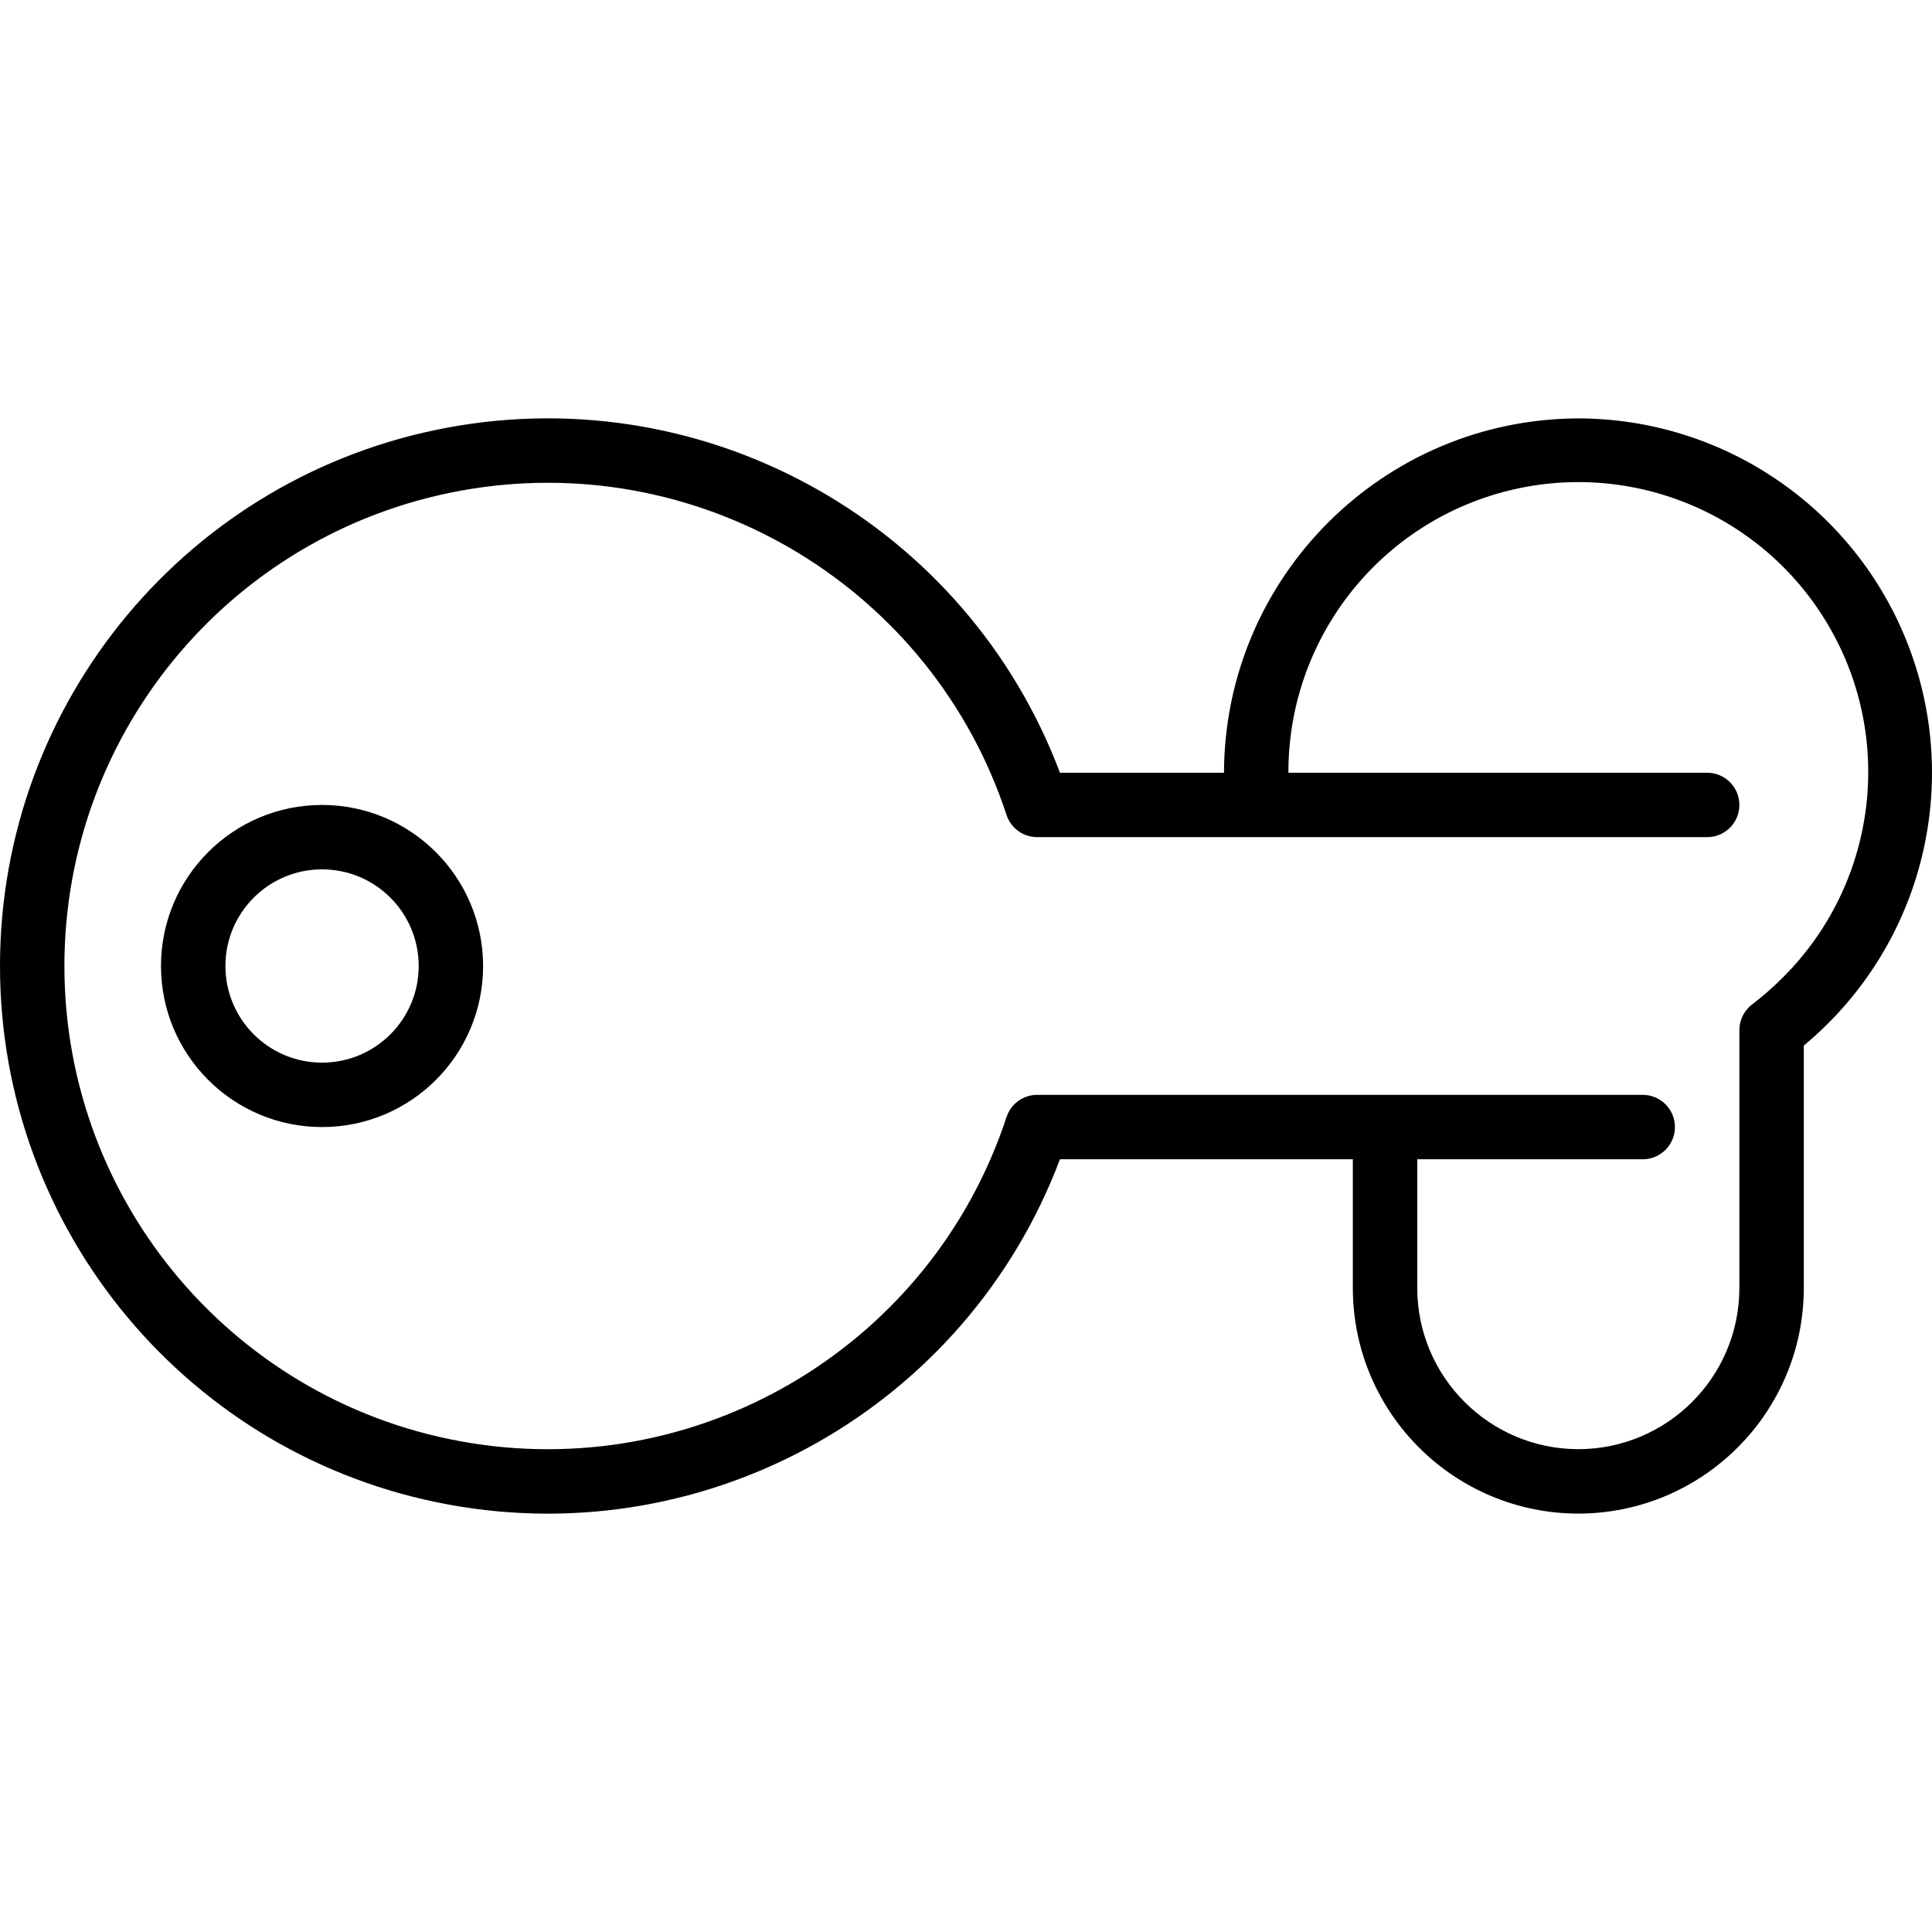
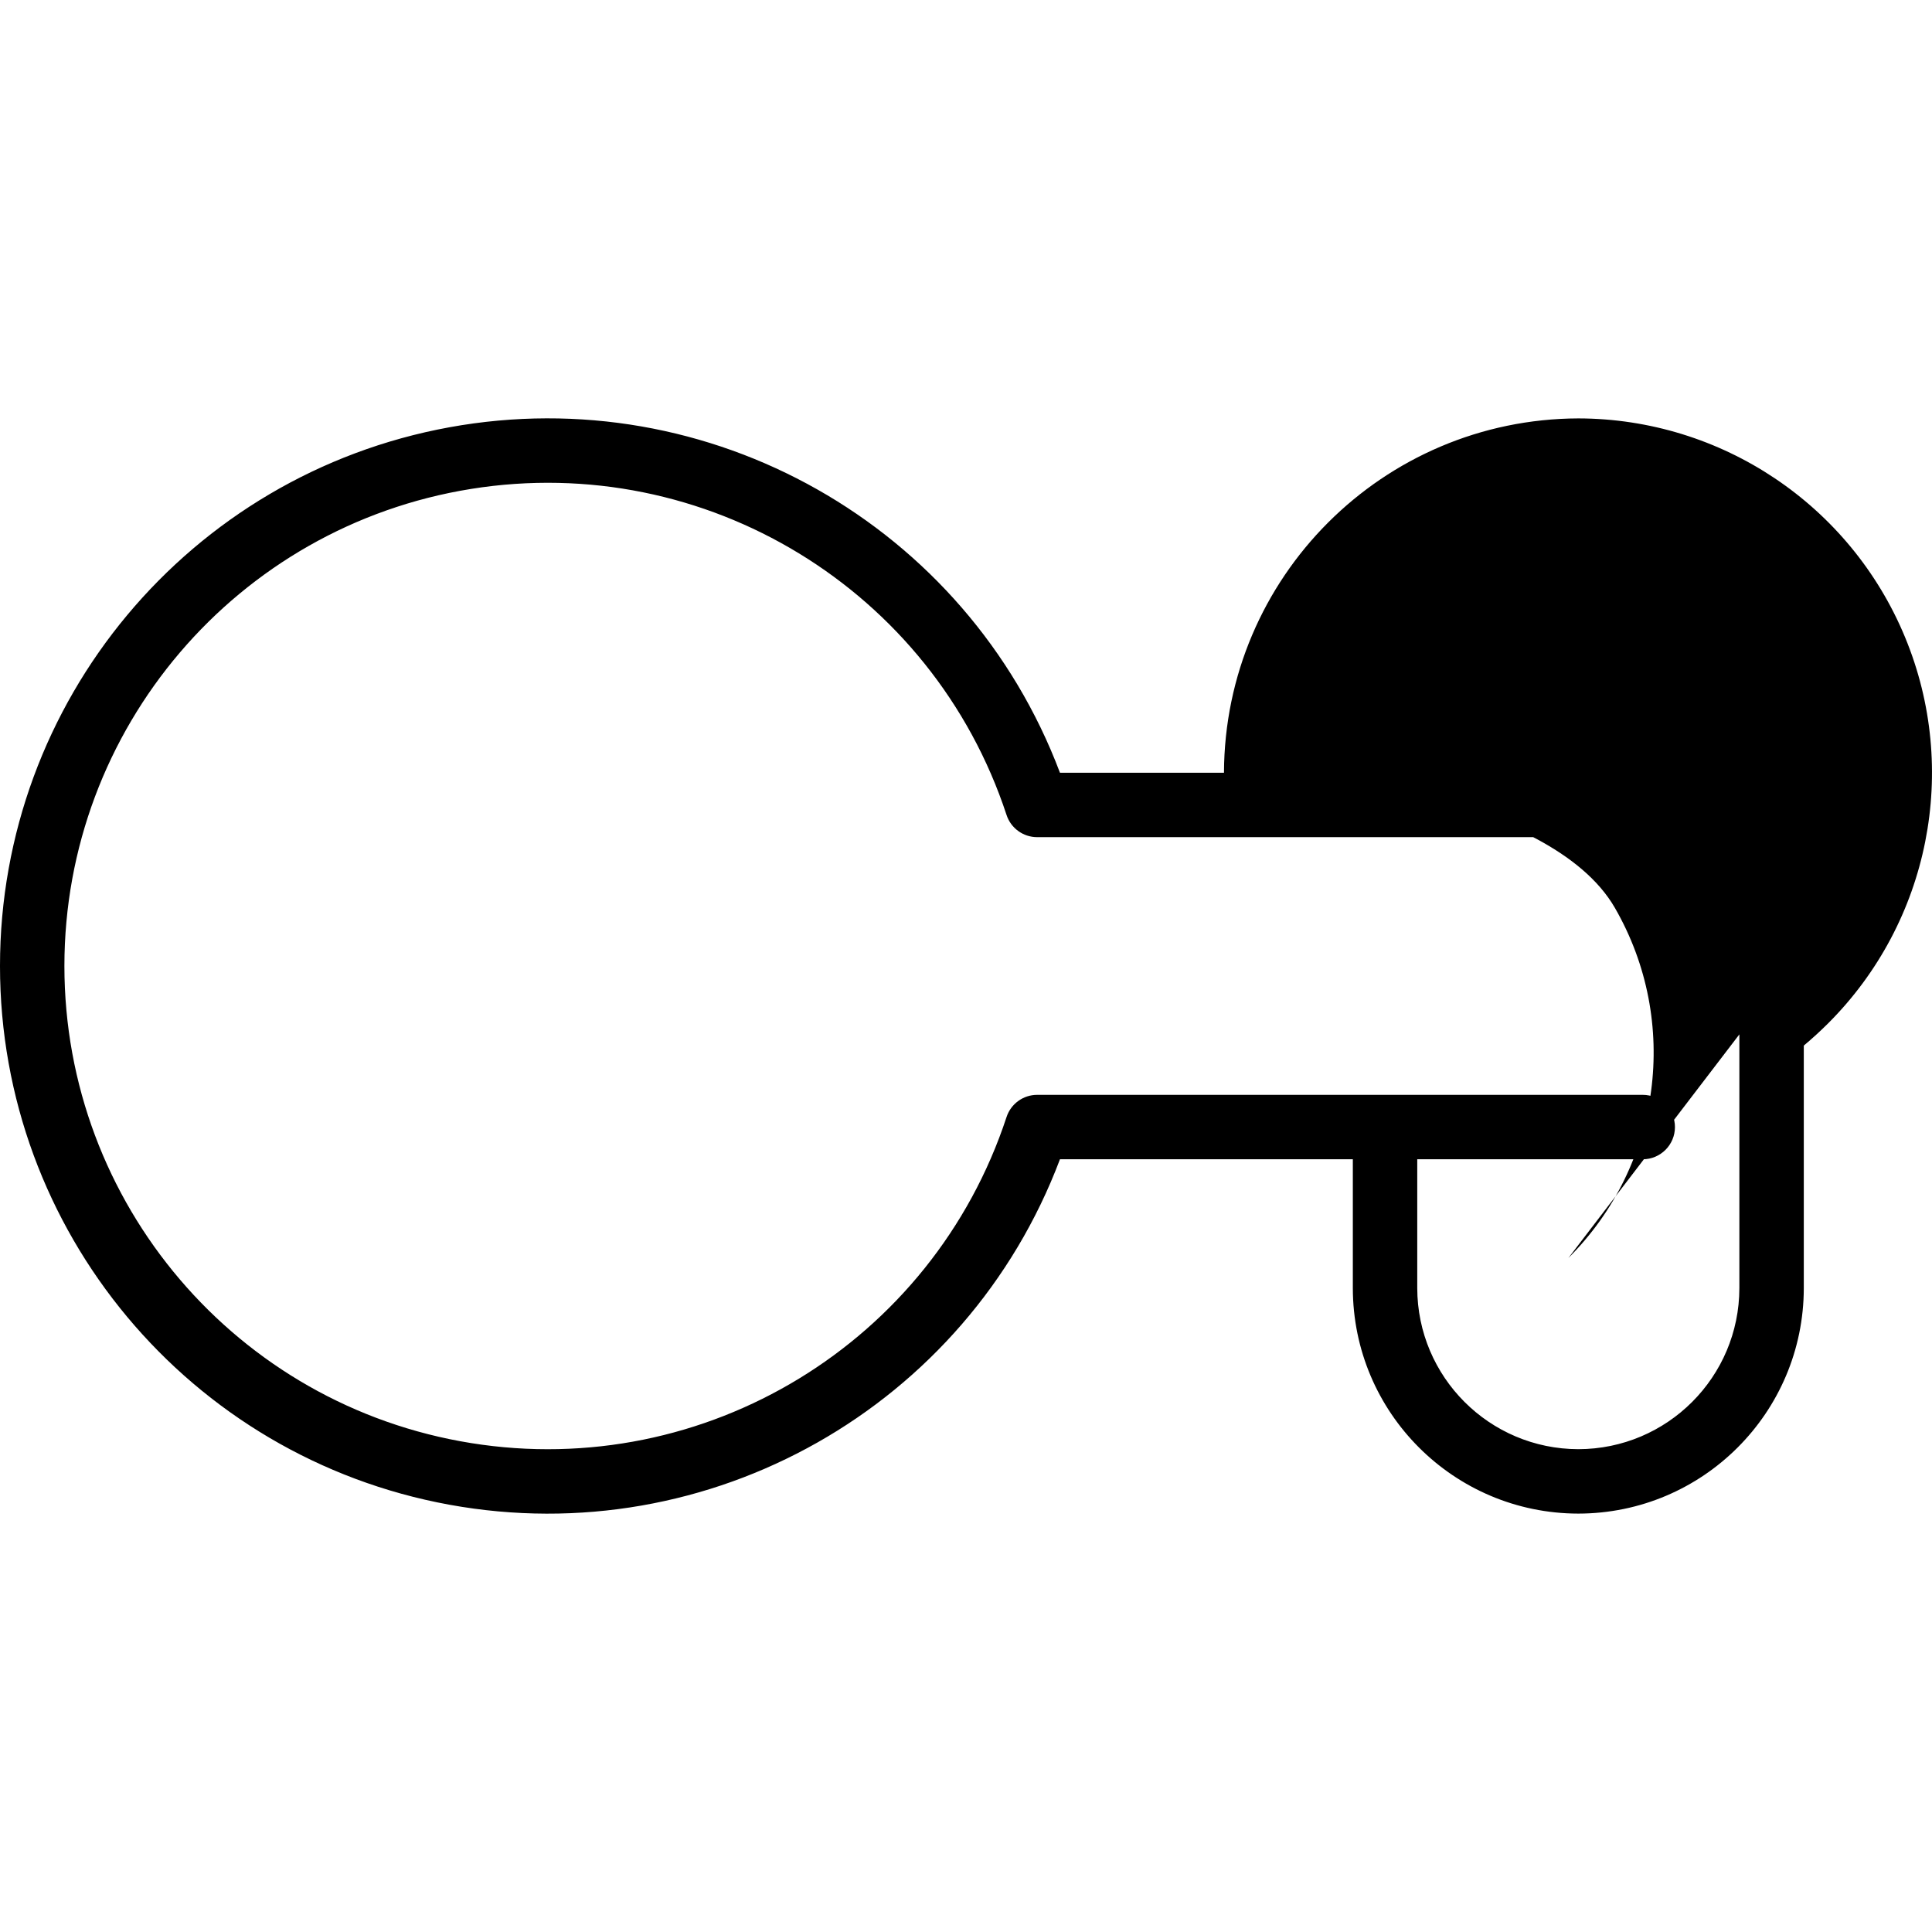
<svg xmlns="http://www.w3.org/2000/svg" id="Capa_1" height="512" viewBox="0 0 511.812 511.812" width="512">
  <g>
    <g>
      <g id="Page-1_12_">
        <g id="_x30_13---Lock-and-Key" transform="translate(0 -1)">
-           <path id="Shape_33_" d="m418.116 111.839c-51.767.178-93.689 42.099-93.867 93.867h-43.452c-24.735-65.571-92.809-104.085-161.753-91.514s-119.044 72.633-119.044 142.714 50.1 130.142 119.045 142.714c68.944 12.571 137.019-25.943 161.753-91.514h77.585v34.133c.038 32.974 26.759 59.696 59.733 59.733 32.974-.038 59.696-26.759 59.733-59.733v-64.247c2.236-1.877 4.395-3.849 6.528-5.973 26.788-26.837 34.798-67.155 20.303-102.194s-48.646-57.916-86.564-57.986zm54.212 148.079c-2.566 2.576-5.303 4.977-8.192 7.185-2.114 1.615-3.354 4.124-3.354 6.784v68.352c-.028 23.552-19.114 42.638-42.667 42.667-23.547-.042-42.624-19.12-42.667-42.667v-34.133h59.733c4.713 0 8.533-3.821 8.533-8.533 0-4.713-3.82-8.533-8.533-8.533h-160.425c-3.687 0-6.956 2.368-8.107 5.871-19.65 59.723-79.765 96.333-141.846 86.383-62.08-9.95-107.743-63.514-107.743-126.387s45.662-116.437 107.743-126.387 122.197 26.659 141.846 86.382c1.15 3.503 4.42 5.871 8.107 5.871h177.493c4.713 0 8.533-3.821 8.533-8.533 0-4.713-3.821-8.533-8.533-8.533h-110.933c-.085-34.799 23.24-65.307 56.845-74.349s69.089 5.641 86.479 35.784c17.389 30.143 12.338 68.212-12.312 92.776z" />
-           <path id="Shape_32_" d="m85.316 214.239c-23.564 0-42.667 19.103-42.667 42.667s19.103 42.667 42.667 42.667 42.667-19.103 42.667-42.667c-.029-23.552-19.114-42.638-42.667-42.667zm0 68.267c-14.138 0-25.6-11.462-25.6-25.6s11.462-25.6 25.6-25.6 25.6 11.462 25.6 25.6-11.461 25.6-25.6 25.6z" />
+           <path id="Shape_33_" d="m418.116 111.839c-51.767.178-93.689 42.099-93.867 93.867h-43.452c-24.735-65.571-92.809-104.085-161.753-91.514s-119.044 72.633-119.044 142.714 50.1 130.142 119.045 142.714c68.944 12.571 137.019-25.943 161.753-91.514h77.585v34.133c.038 32.974 26.759 59.696 59.733 59.733 32.974-.038 59.696-26.759 59.733-59.733v-64.247c2.236-1.877 4.395-3.849 6.528-5.973 26.788-26.837 34.798-67.155 20.303-102.194s-48.646-57.916-86.564-57.986zm54.212 148.079c-2.566 2.576-5.303 4.977-8.192 7.185-2.114 1.615-3.354 4.124-3.354 6.784v68.352c-.028 23.552-19.114 42.638-42.667 42.667-23.547-.042-42.624-19.12-42.667-42.667v-34.133h59.733c4.713 0 8.533-3.821 8.533-8.533 0-4.713-3.82-8.533-8.533-8.533h-160.425c-3.687 0-6.956 2.368-8.107 5.871-19.65 59.723-79.765 96.333-141.846 86.383-62.08-9.95-107.743-63.514-107.743-126.387s45.662-116.437 107.743-126.387 122.197 26.659 141.846 86.382c1.15 3.503 4.42 5.871 8.107 5.871h177.493c4.713 0 8.533-3.821 8.533-8.533 0-4.713-3.821-8.533-8.533-8.533h-110.933s69.089 5.641 86.479 35.784c17.389 30.143 12.338 68.212-12.312 92.776z" />
        </g>
      </g>
    </g>
  </g>
</svg>